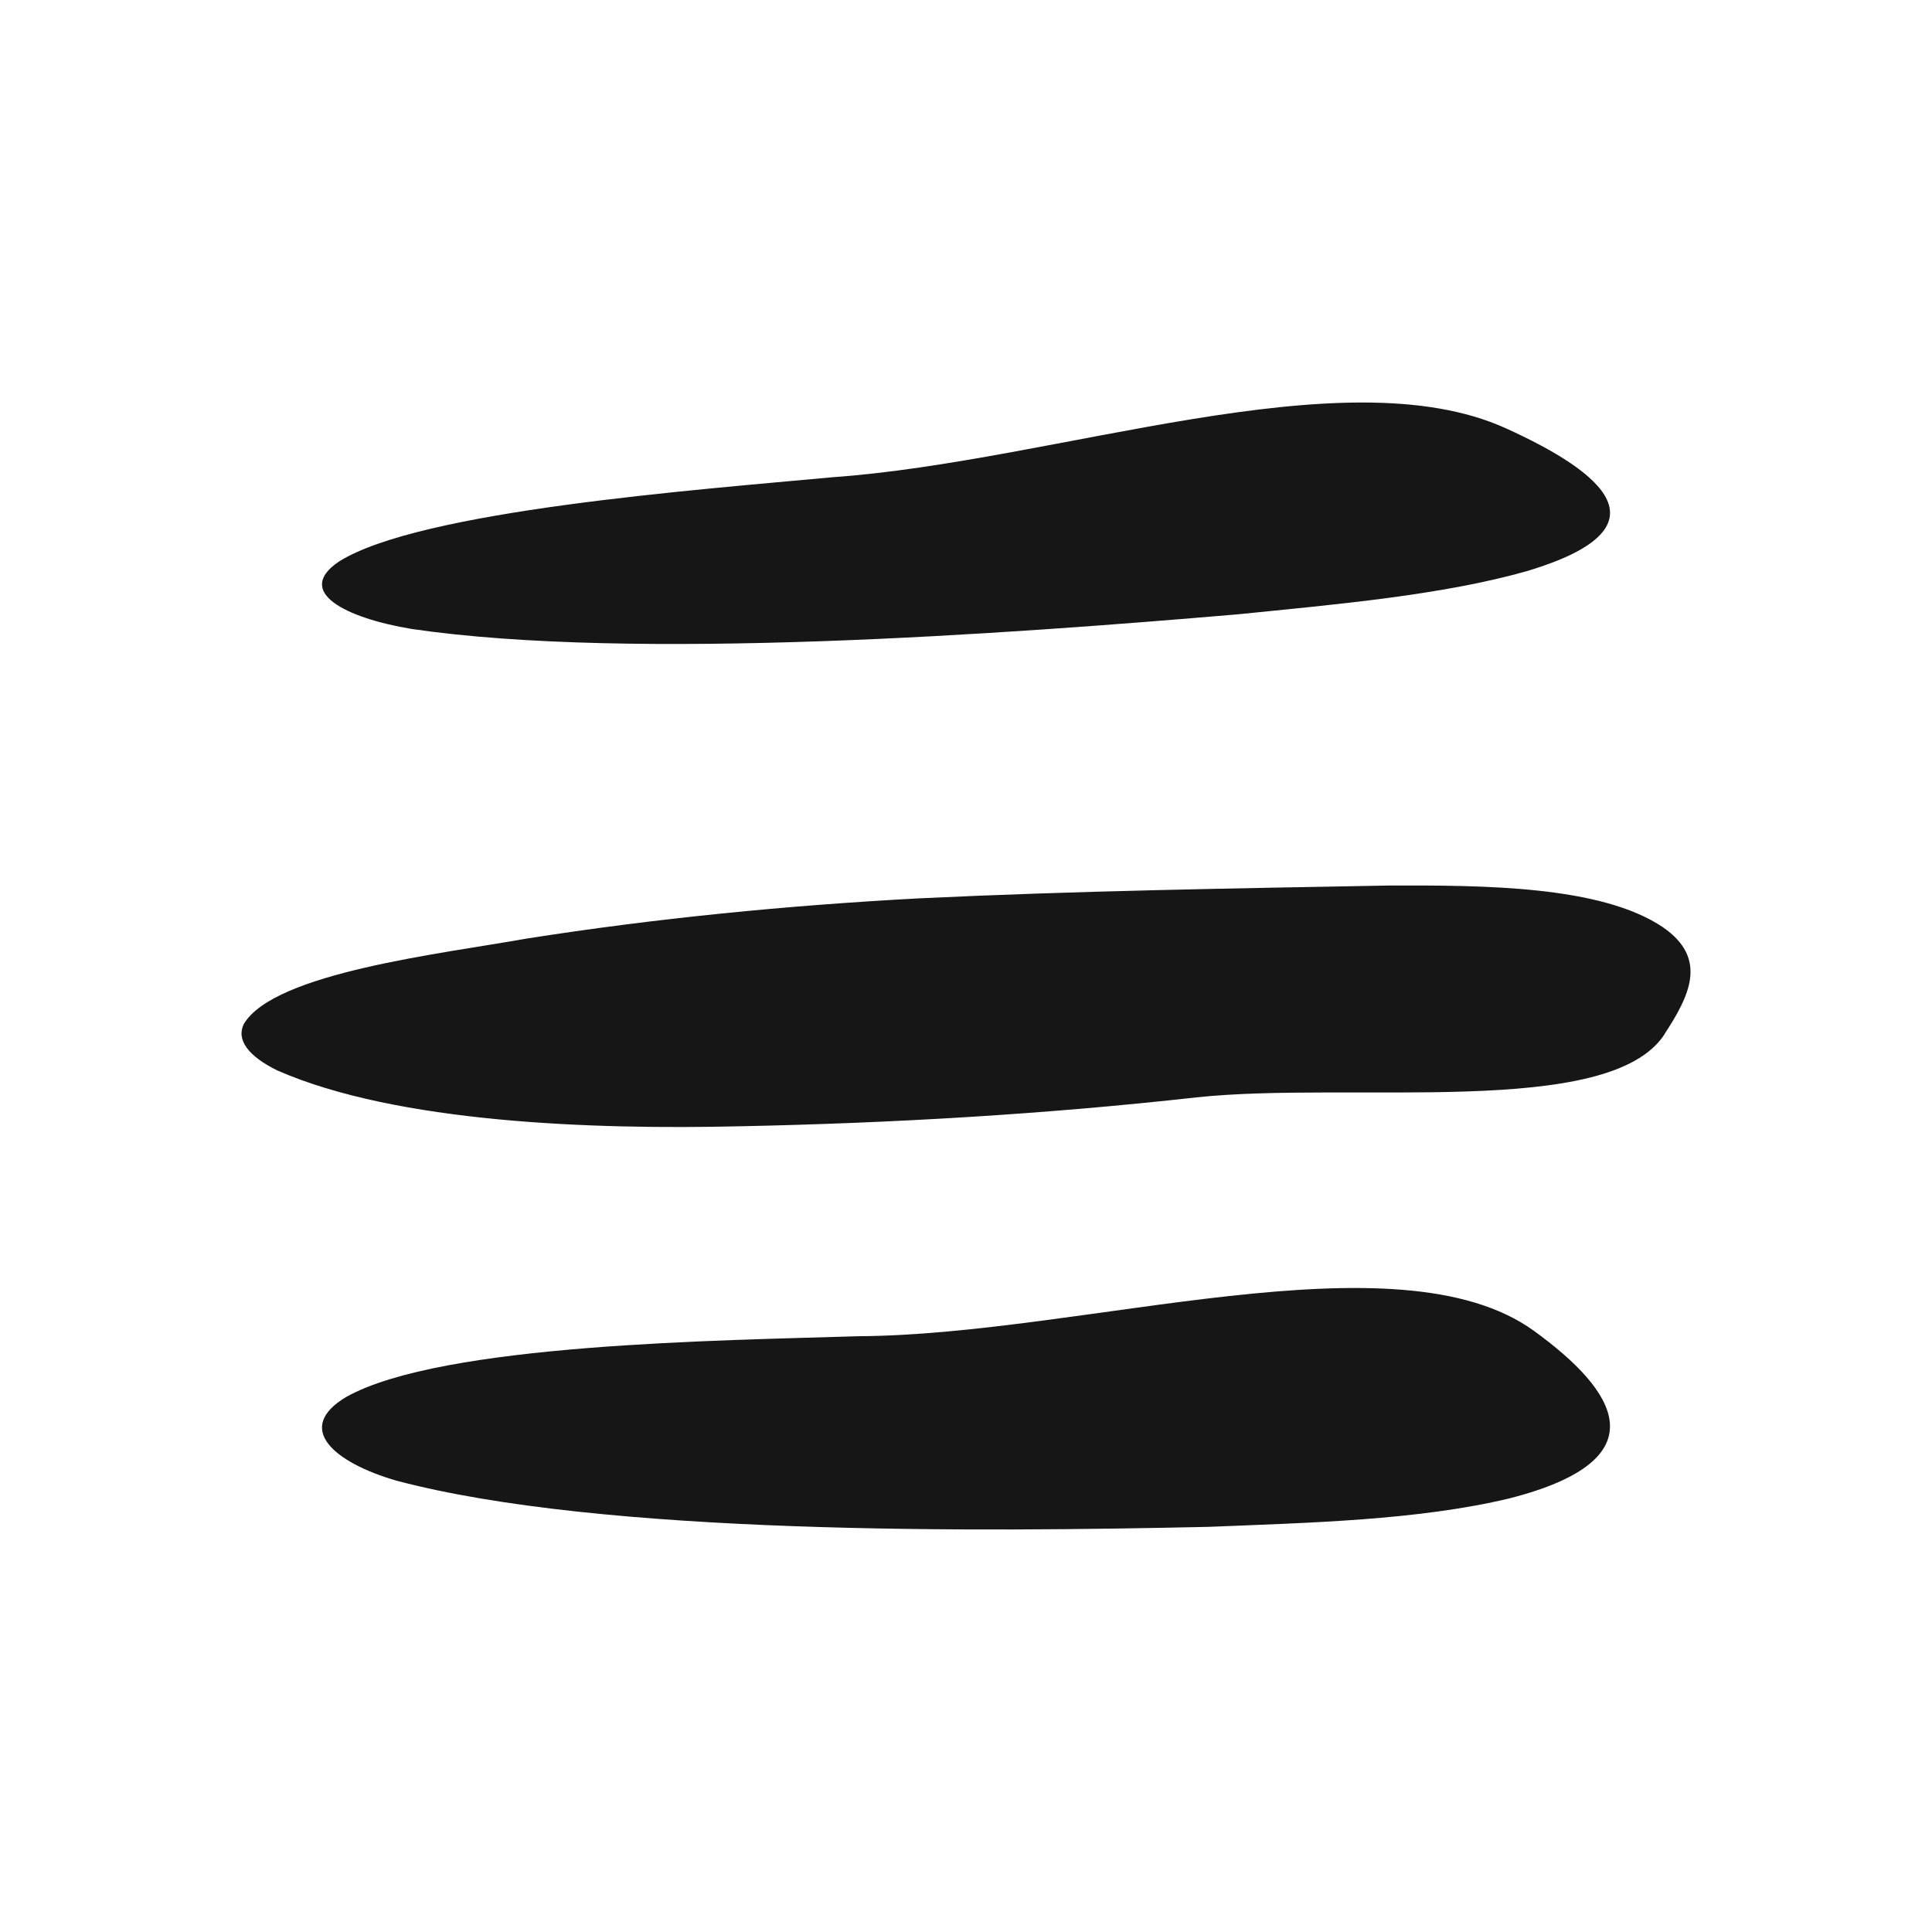
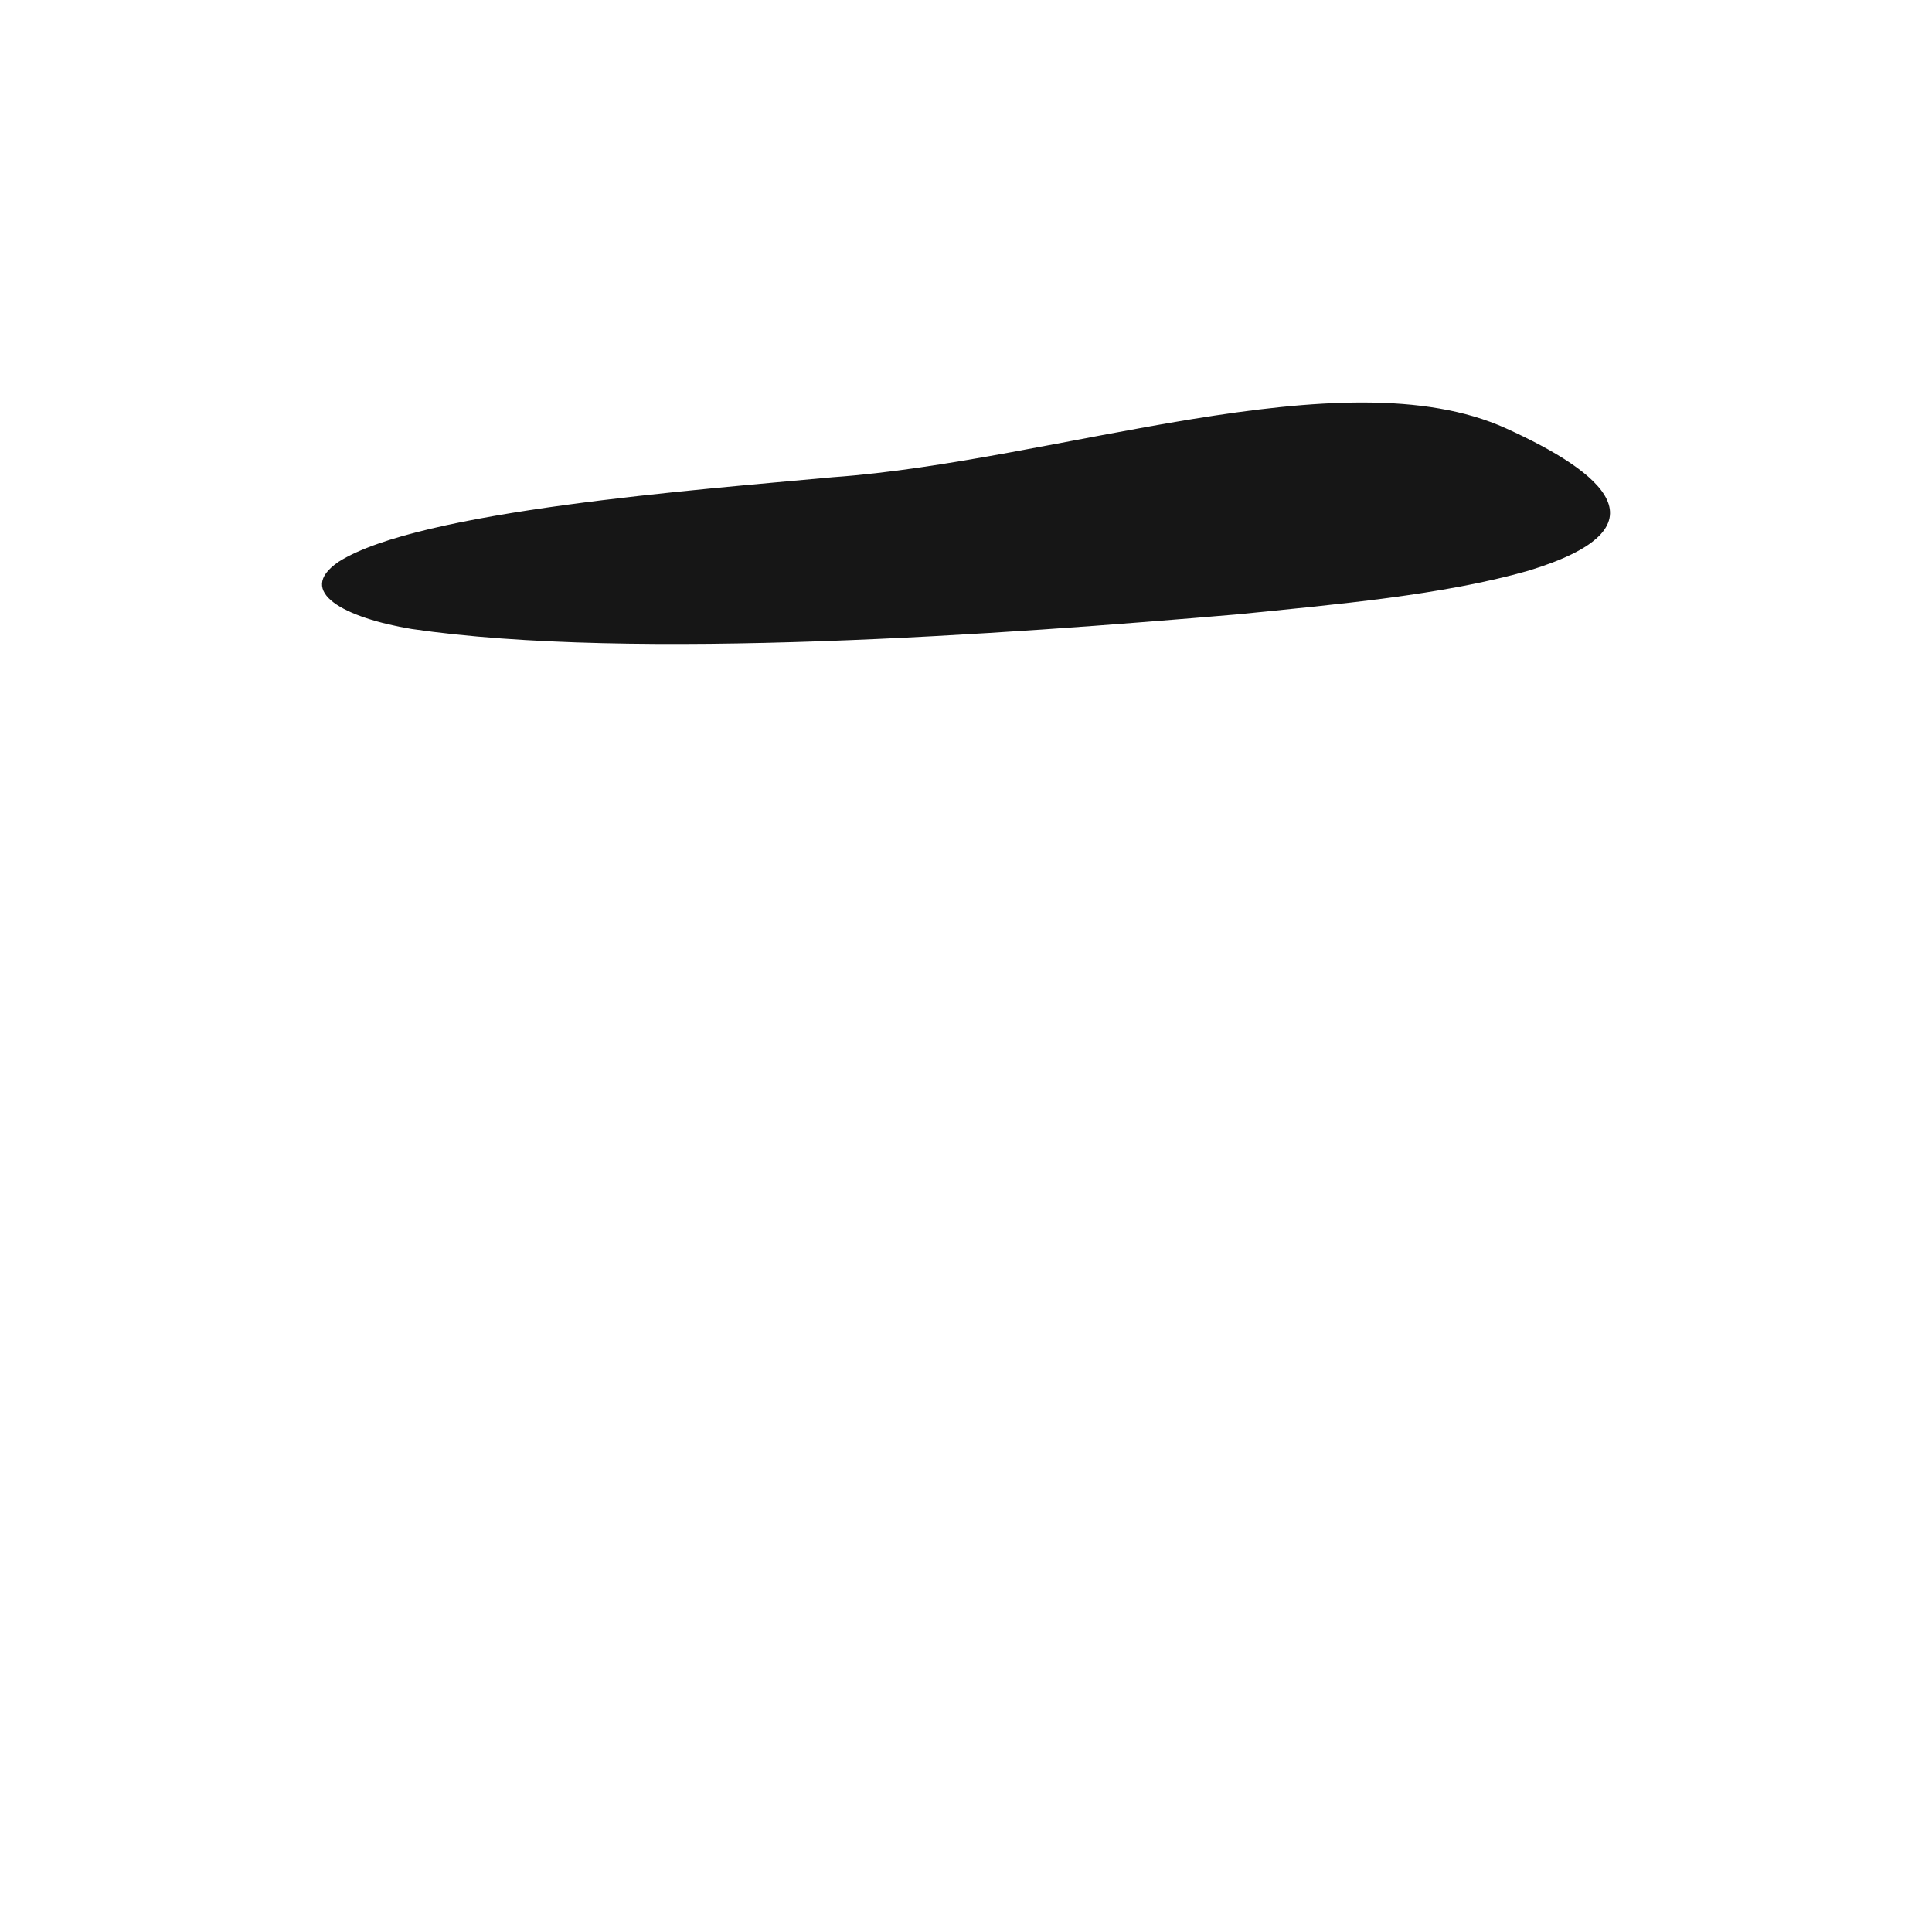
<svg xmlns="http://www.w3.org/2000/svg" width="24" height="24" viewBox="0 0 24 24" fill="none">
  <g id="ICO/24/Menu">
-     <path id="Vector" d="M20.676 12.85C19.989 13.901 16.786 13.427 14.862 13.632C12.993 13.841 11.094 13.952 9.192 13.991C7.361 14.034 4.932 13.949 3.446 13.298C3.089 13.123 2.932 12.92 3.028 12.722C3.403 12.082 5.494 11.847 6.545 11.659C8.135 11.409 9.768 11.248 11.41 11.16C13.37 11.066 15.323 11.036 17.273 11C18.41 10.998 19.892 10.998 20.661 11.521C21.222 11.91 20.986 12.374 20.675 12.849L20.676 12.85Z" fill="#161616" />
-     <path id="Vector_2" d="M19.056 16.533C17.359 15.304 13.471 16.583 10.665 16.599C8.962 16.653 5.497 16.688 4.305 17.351C3.645 17.741 4.151 18.168 4.92 18.392C7.483 19.073 12.143 19.03 15.016 18.967C16.257 18.916 17.605 18.887 18.749 18.614C20.649 18.129 20.076 17.273 19.056 16.533Z" fill="#161616" />
    <path id="Vector_3" d="M18.705 5.32C16.682 4.403 13.143 5.729 10.347 5.928C8.673 6.084 5.211 6.341 4.207 6.978C3.655 7.353 4.293 7.677 5.113 7.813C7.866 8.217 12.51 7.876 15.379 7.631C16.594 7.508 17.921 7.394 18.984 7.09C20.758 6.552 19.912 5.867 18.703 5.319L18.705 5.32Z" fill="#161616" />
  </g>
</svg>